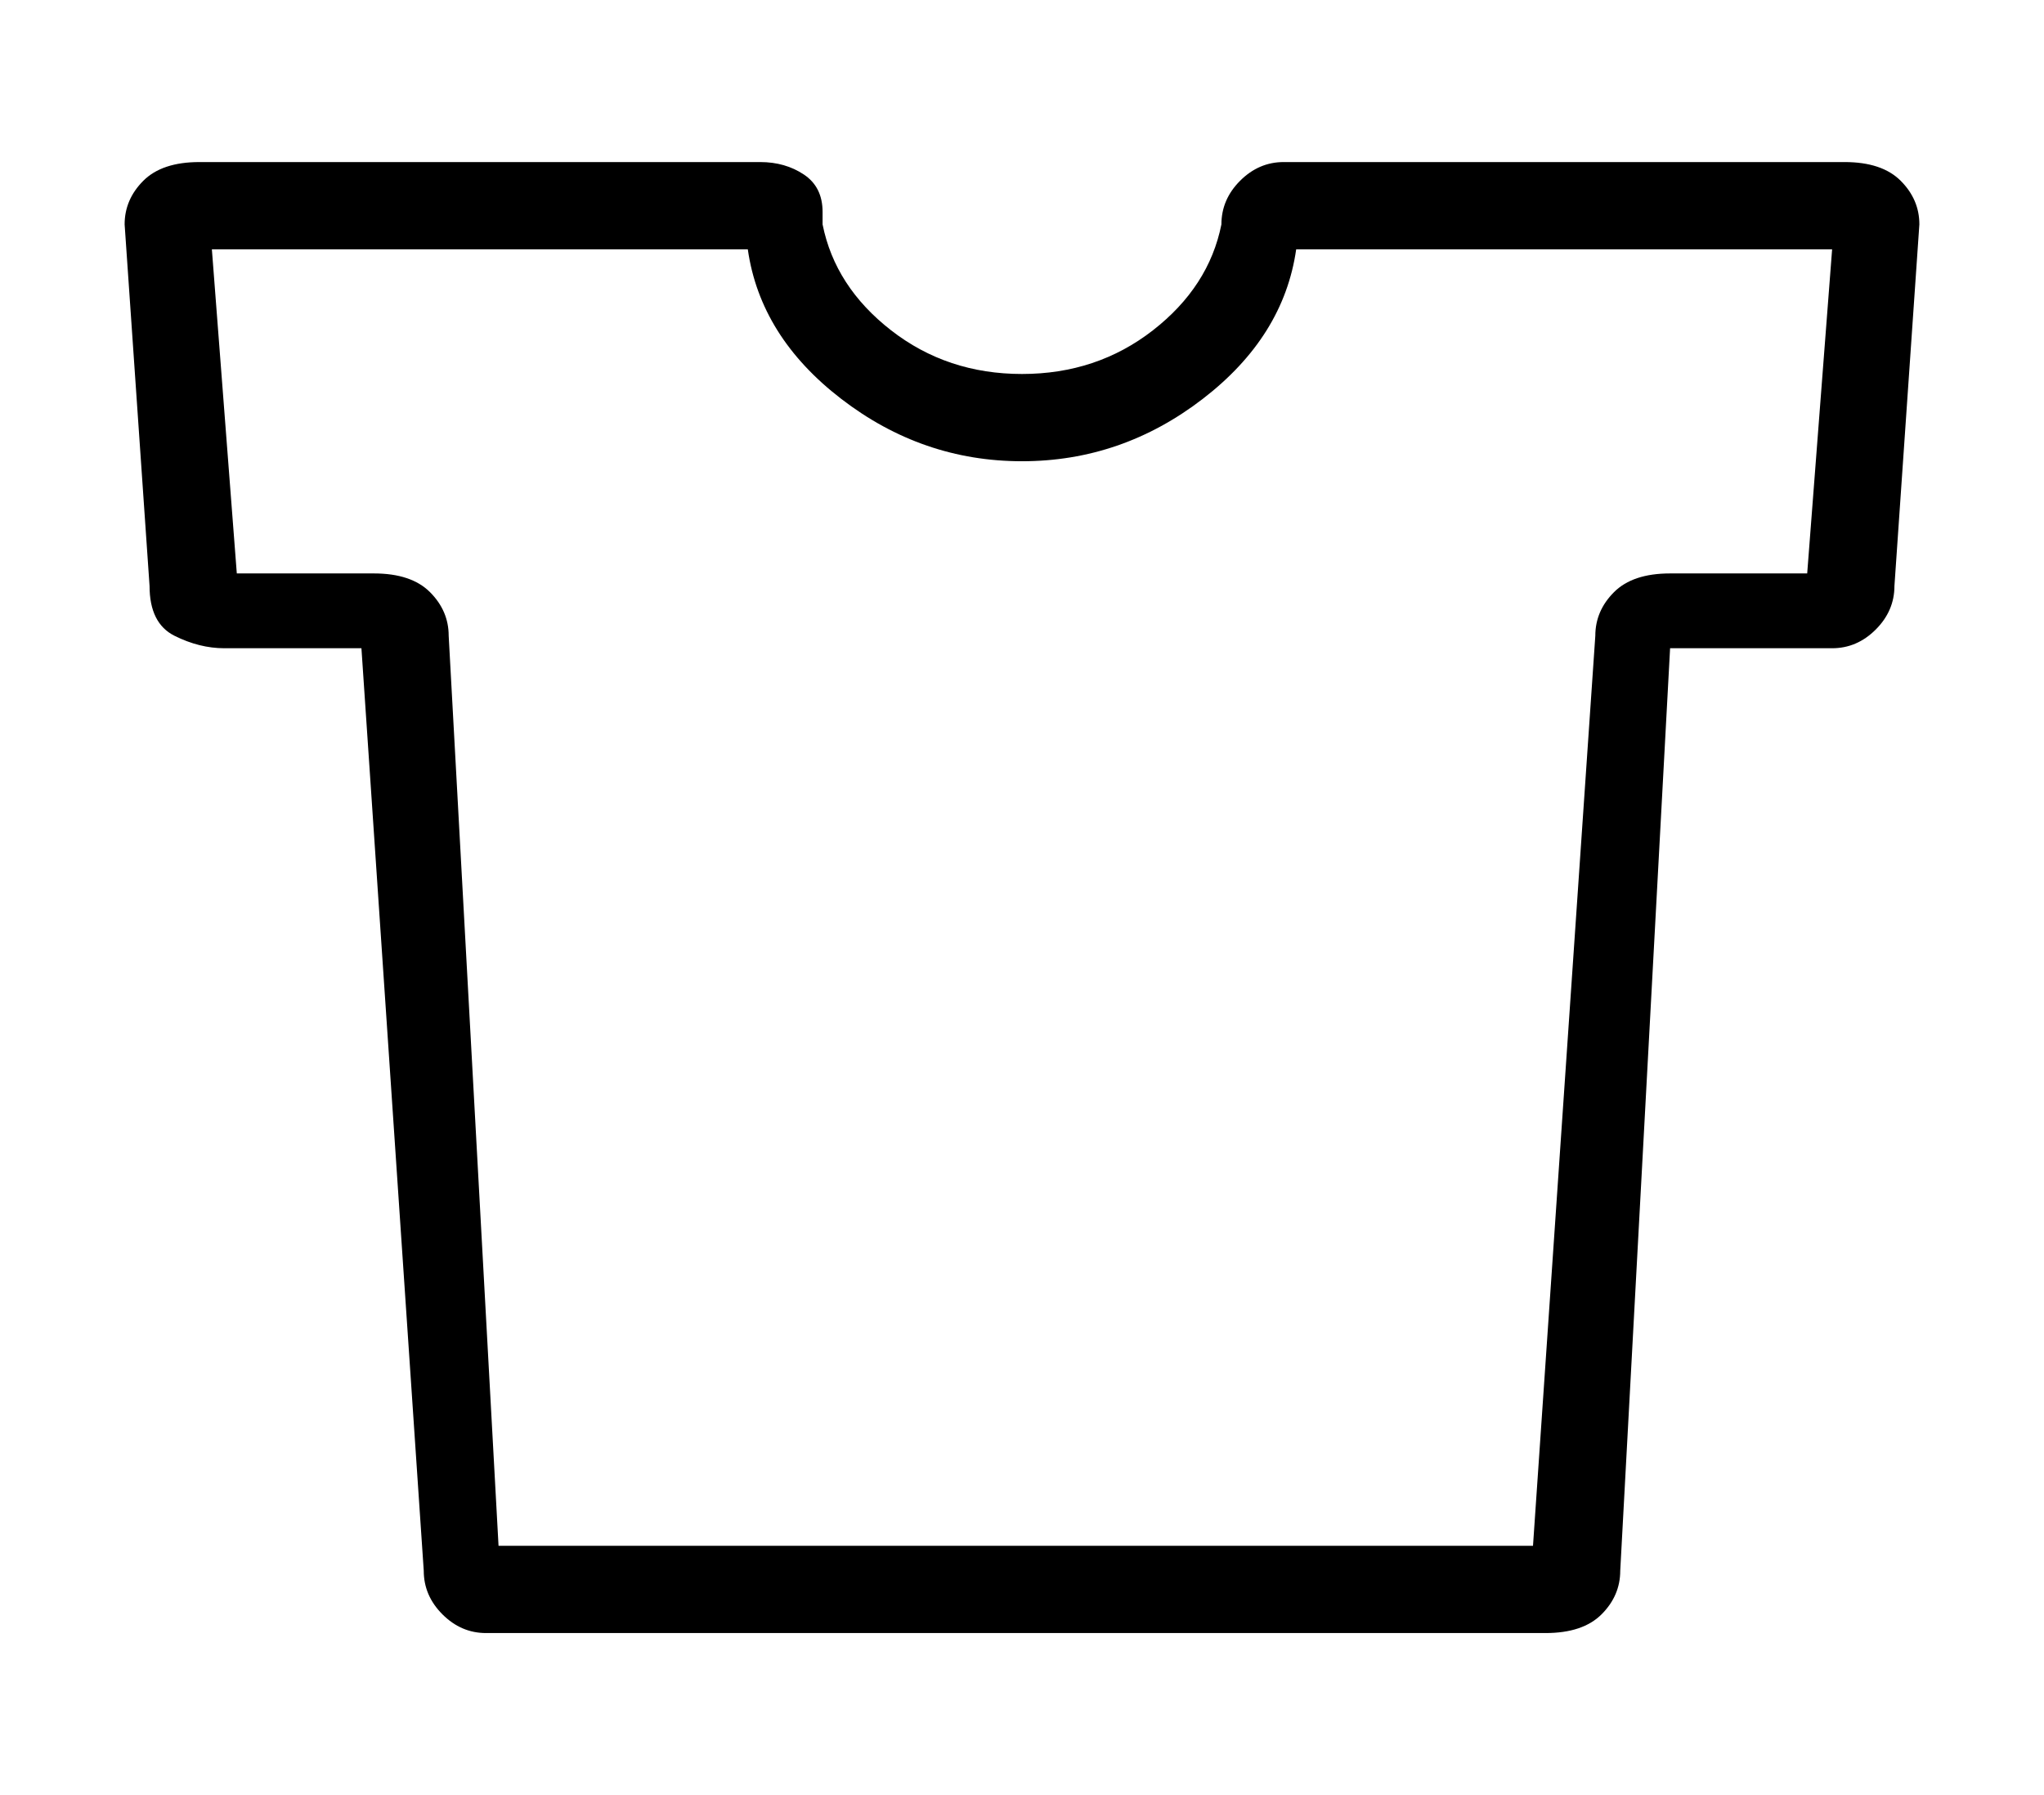
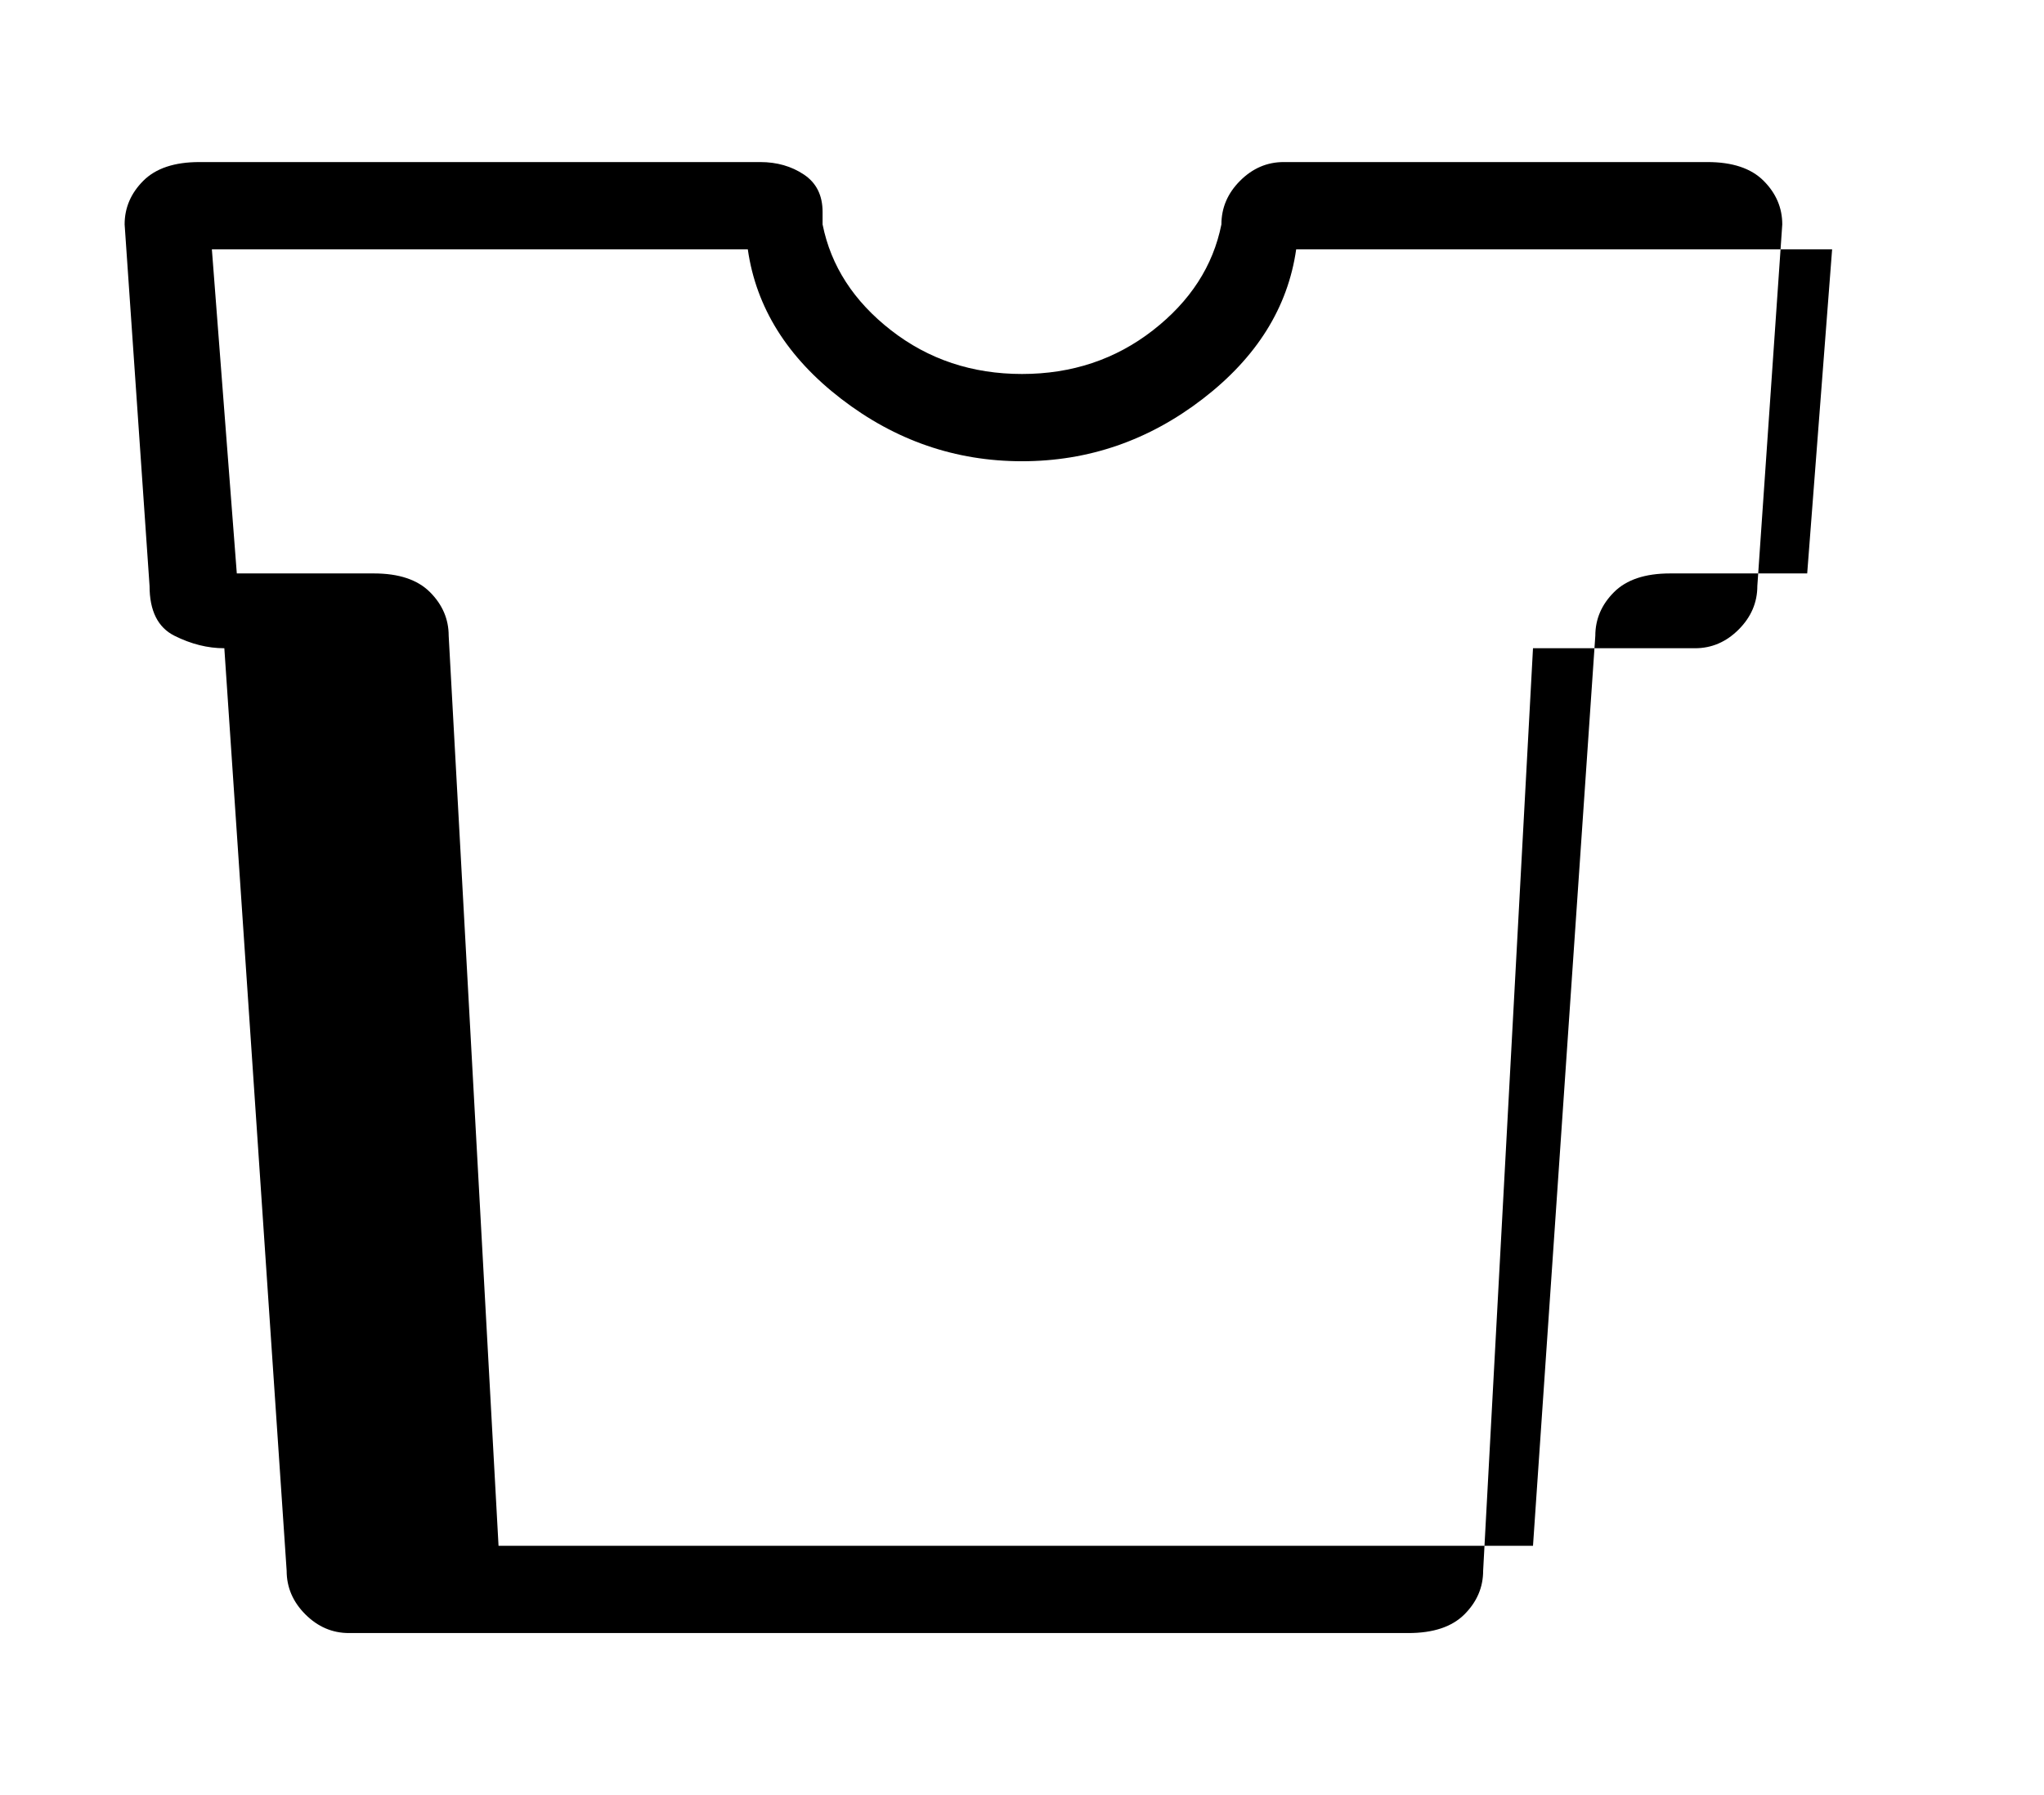
<svg xmlns="http://www.w3.org/2000/svg" version="1.1" viewBox="-10 0 164 144">
-   <path fill="currentColor" d="M138 13h-45q-2 0 -3.5 1.5t-1.5 3.5q-1 5 -5.5 8.5t-10.5 3.5t-10.5 -3.5t-5.5 -8.5v-1q0 -2 -1.5 -3t-3.5 -1h-45q-3 0 -4.5 1.5t-1.5 3.5l2 29q0 3 2 4t4 1h11l5 74q0 2 1.5 3.5t3.5 1.5h85q3 0 4.5 -1.5t1.5 -3.5l4 -74h13q2 0 3.5 -1.5t1.5 -3.5l2 -29 q0 -2 -1.5 -3.5t-4.5 -1.5zM135 46h-11q-3 0 -4.5 1.5t-1.5 3.5l-5 73h-83l-4 -73q0 -2 -1.5 -3.5t-4.5 -1.5h-11l-2 -26h43q1 7 7.5 12t14.5 5t14.5 -5t7.5 -12h43z" />
+   <path fill="currentColor" d="M138 13h-45q-2 0 -3.5 1.5t-1.5 3.5q-1 5 -5.5 8.5t-10.5 3.5t-10.5 -3.5t-5.5 -8.5v-1q0 -2 -1.5 -3t-3.5 -1h-45q-3 0 -4.5 1.5t-1.5 3.5l2 29q0 3 2 4t4 1l5 74q0 2 1.5 3.5t3.5 1.5h85q3 0 4.5 -1.5t1.5 -3.5l4 -74h13q2 0 3.5 -1.5t1.5 -3.5l2 -29 q0 -2 -1.5 -3.5t-4.5 -1.5zM135 46h-11q-3 0 -4.5 1.5t-1.5 3.5l-5 73h-83l-4 -73q0 -2 -1.5 -3.5t-4.5 -1.5h-11l-2 -26h43q1 7 7.5 12t14.5 5t14.5 -5t7.5 -12h43z" />
</svg>